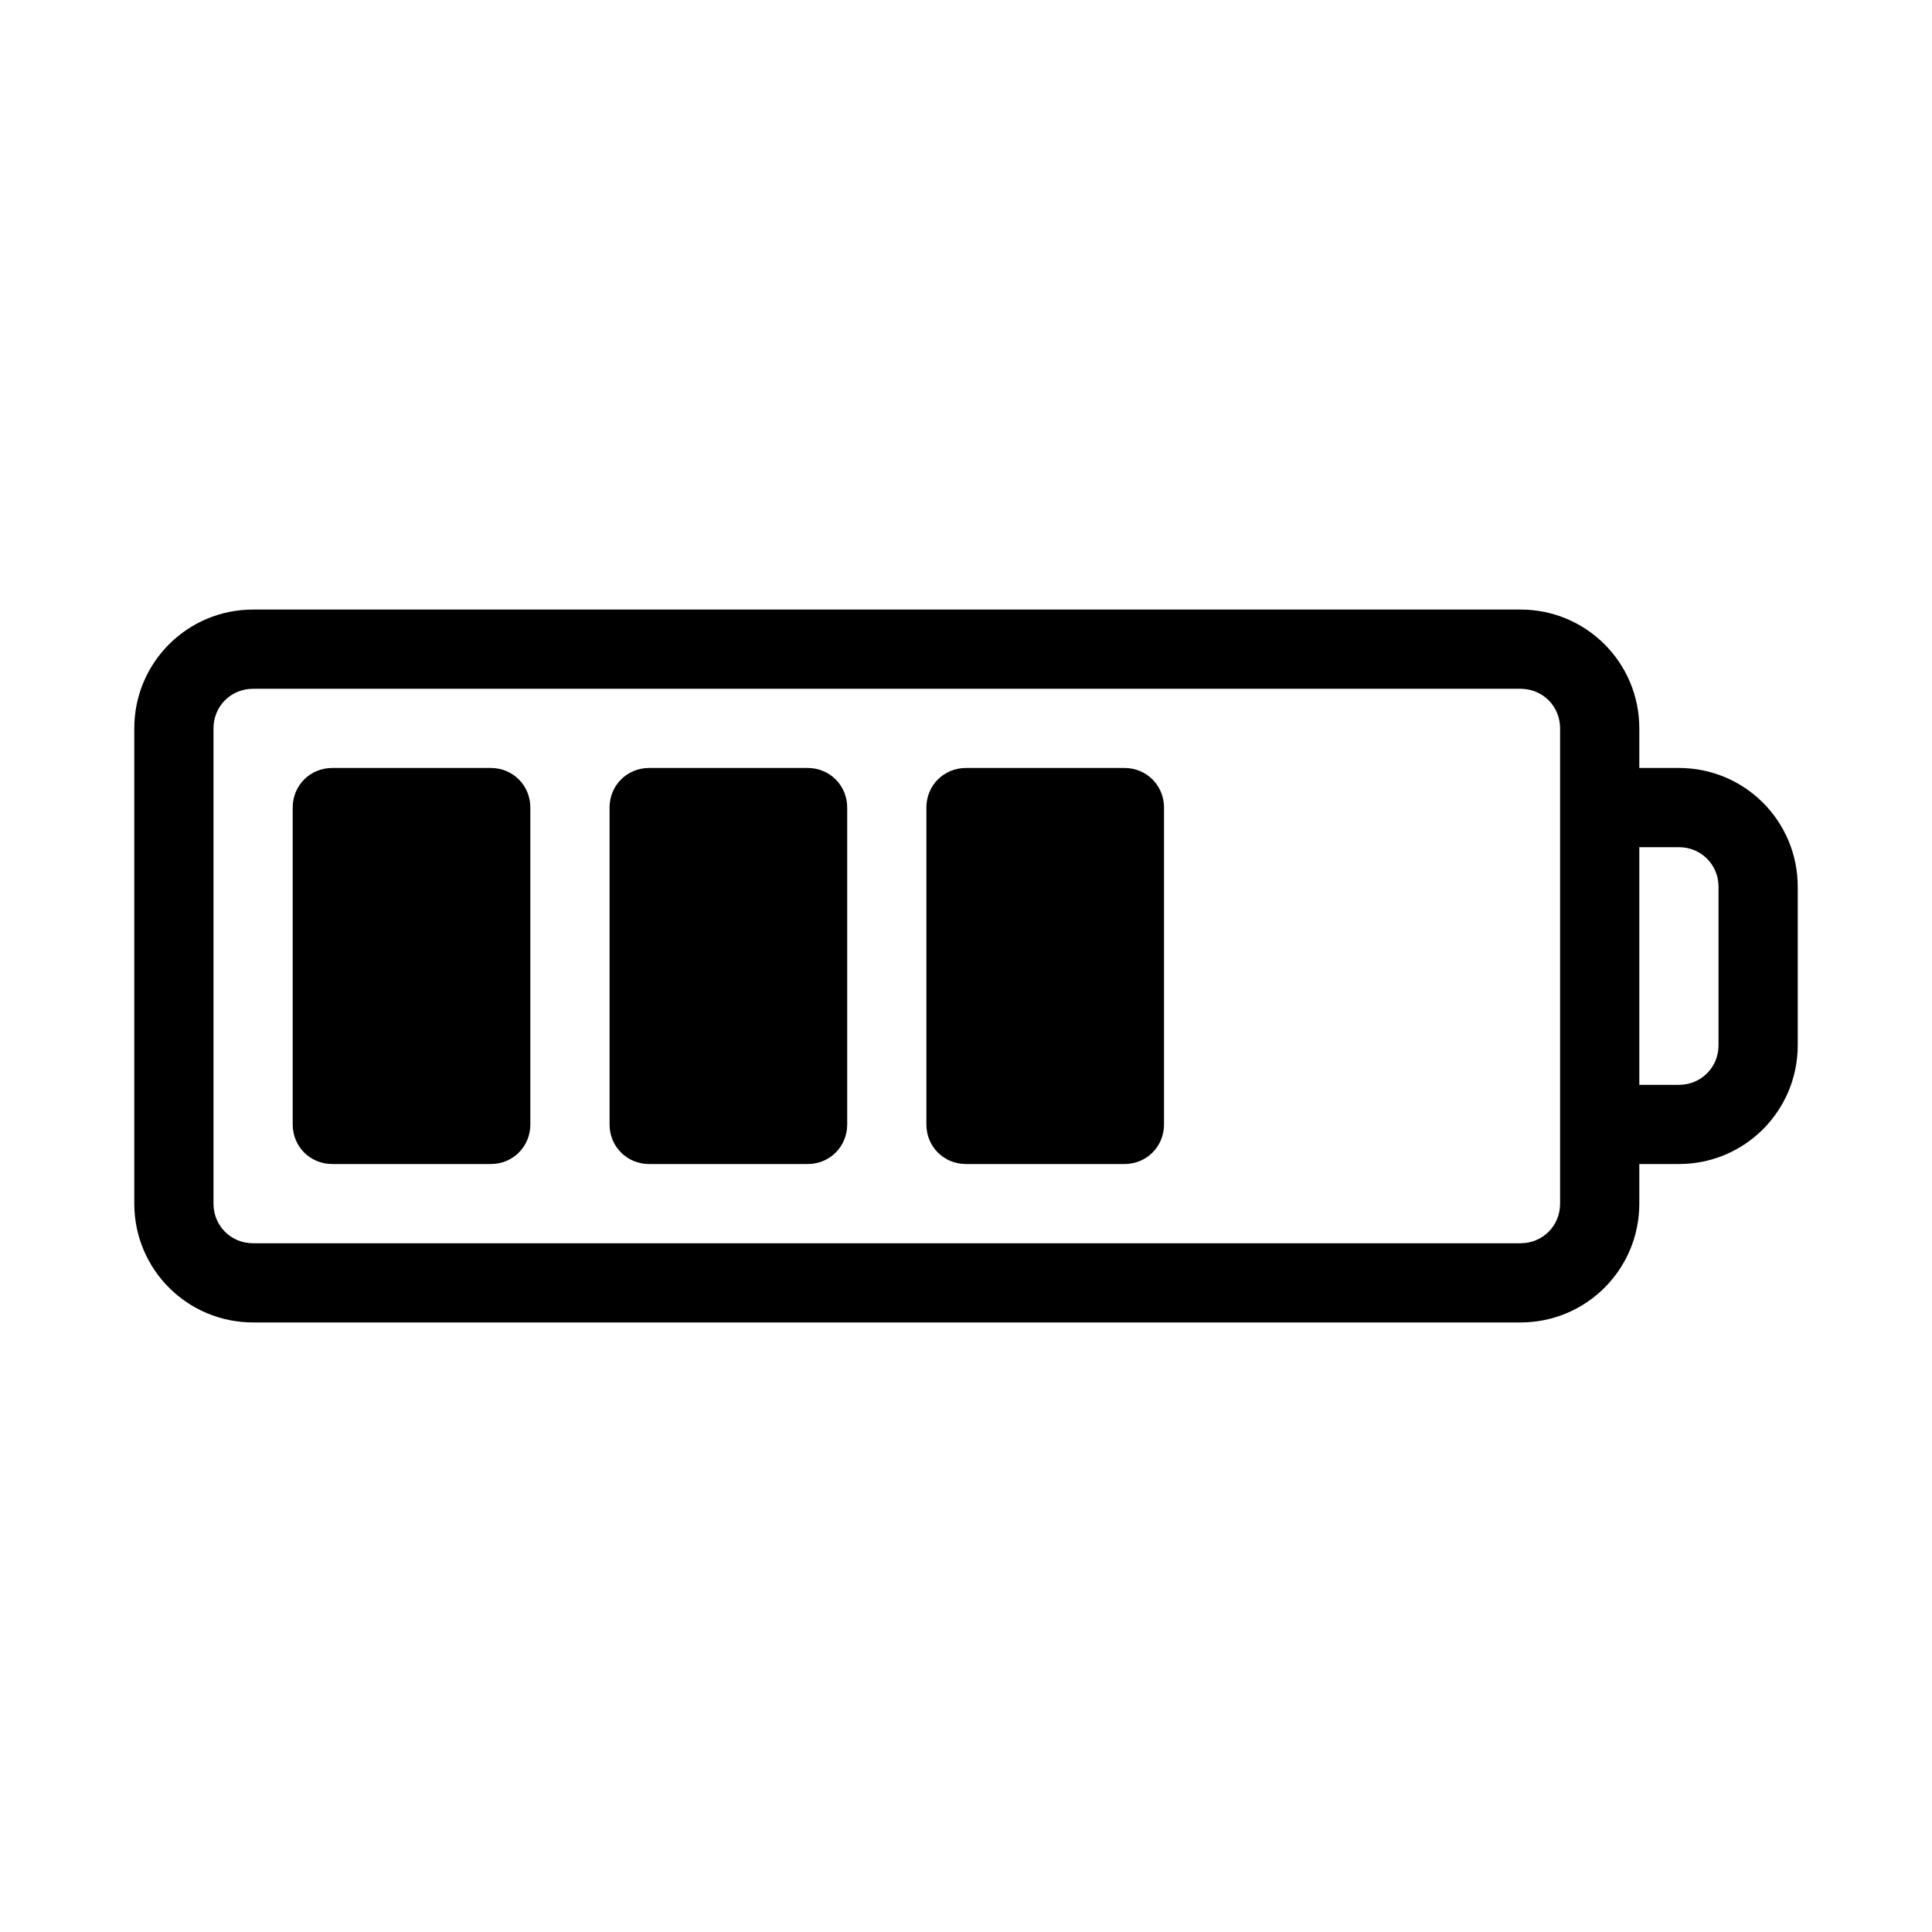
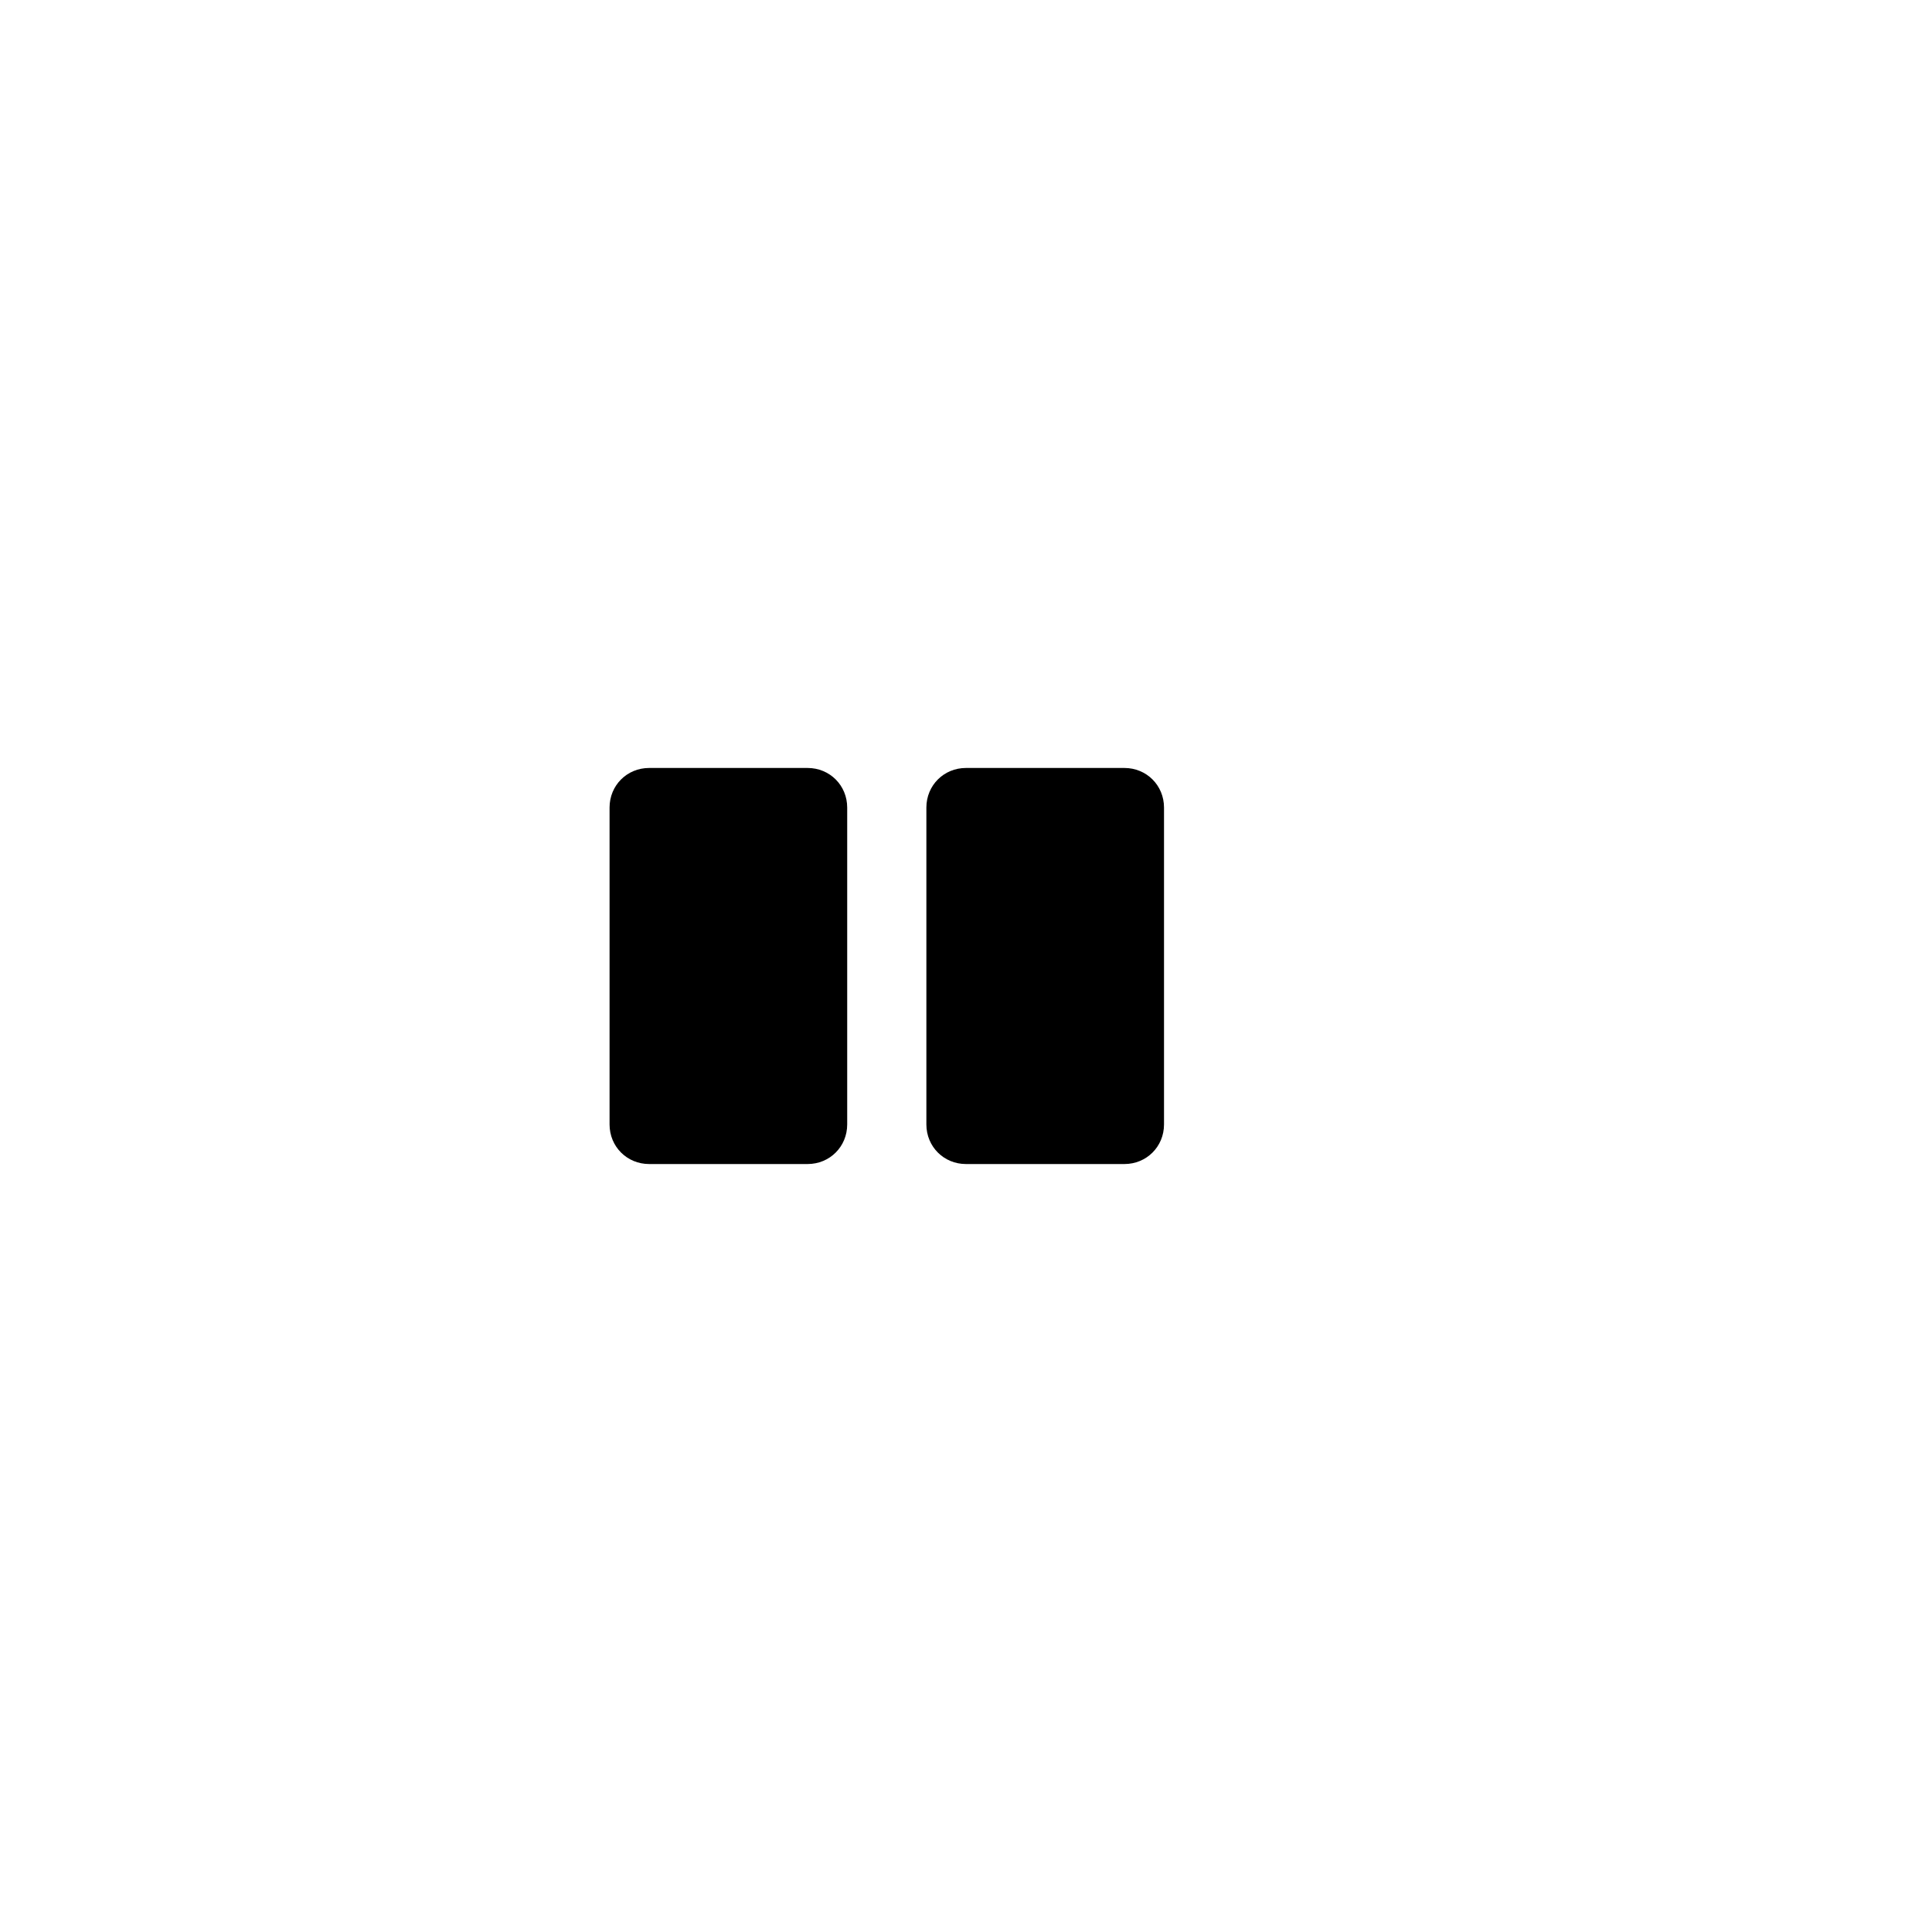
<svg xmlns="http://www.w3.org/2000/svg" fill="#000000" width="800px" height="800px" version="1.1" viewBox="144 144 512 512">
  <g>
-     <path d="m588.93 347.52h-10.496v-10.496c0-17.422-14.066-31.488-31.488-31.488h-335.87c-17.422 0-31.488 14.062-31.488 31.488v125.95c0 17.422 14.066 31.488 31.488 31.488h335.87c17.422 0 31.488-14.066 31.488-31.488v-10.496h10.496c17.422 0 31.488-14.066 31.488-31.488v-41.984c0-17.426-14.062-31.488-31.488-31.488zm-31.488 115.46c0 5.879-4.617 10.496-10.496 10.496h-335.87c-5.879 0-10.496-4.617-10.496-10.496v-125.95c0-5.879 4.617-10.496 10.496-10.496h335.87c5.879 0 10.496 4.617 10.496 10.496zm41.984-41.984c0 5.879-4.617 10.496-10.496 10.496h-10.496v-62.977h10.496c5.879 0 10.496 4.617 10.496 10.496z" />
    <path d="m441.98 347.52h-41.984c-5.879 0-10.496 4.617-10.496 10.496v83.969c0 5.879 4.617 10.496 10.496 10.496h41.984c5.879 0 10.496-4.617 10.496-10.496v-83.969c0-5.879-4.621-10.496-10.496-10.496z" />
    <path d="m358.02 347.52h-41.984c-5.879 0-10.496 4.617-10.496 10.496v83.969c0 5.879 4.617 10.496 10.496 10.496h41.984c5.879 0 10.496-4.617 10.496-10.496v-83.969c0-5.879-4.621-10.496-10.496-10.496z" />
-     <path d="m274.05 347.52h-41.984c-5.879 0-10.496 4.617-10.496 10.496v83.969c0 5.879 4.617 10.496 10.496 10.496h41.984c5.879 0 10.496-4.617 10.496-10.496v-83.969c0-5.879-4.617-10.496-10.496-10.496z" />
  </g>
</svg>